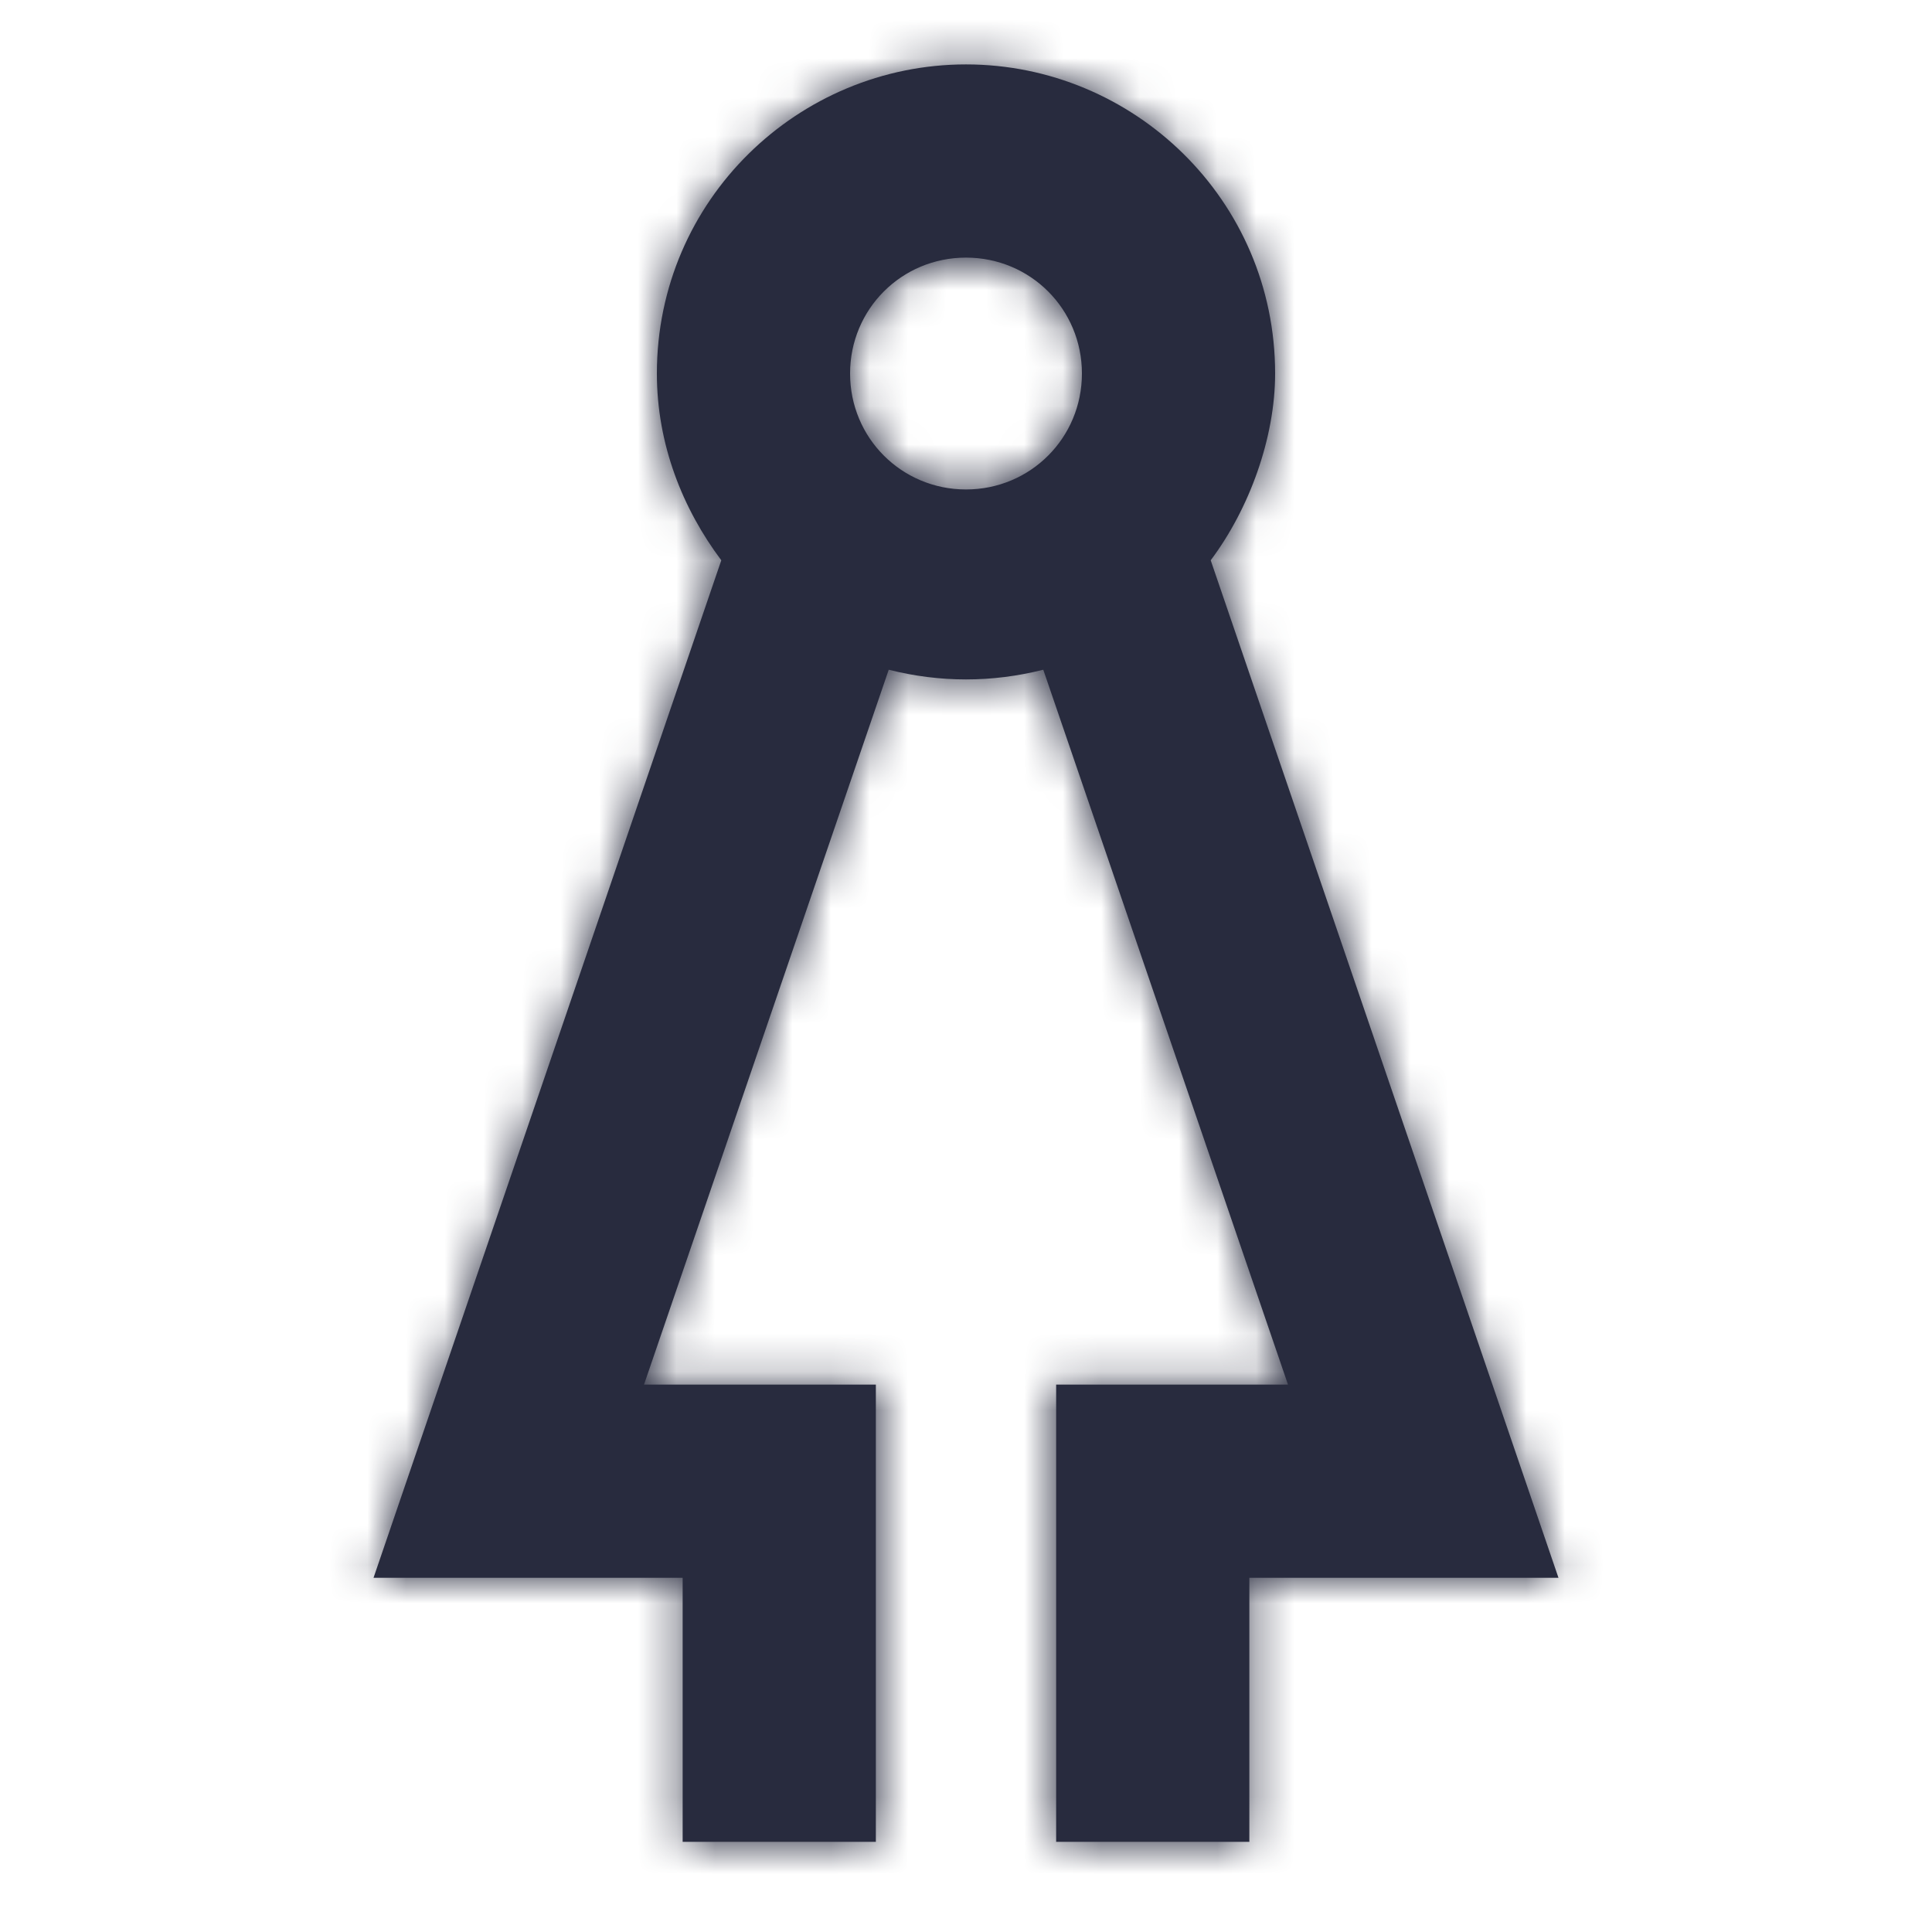
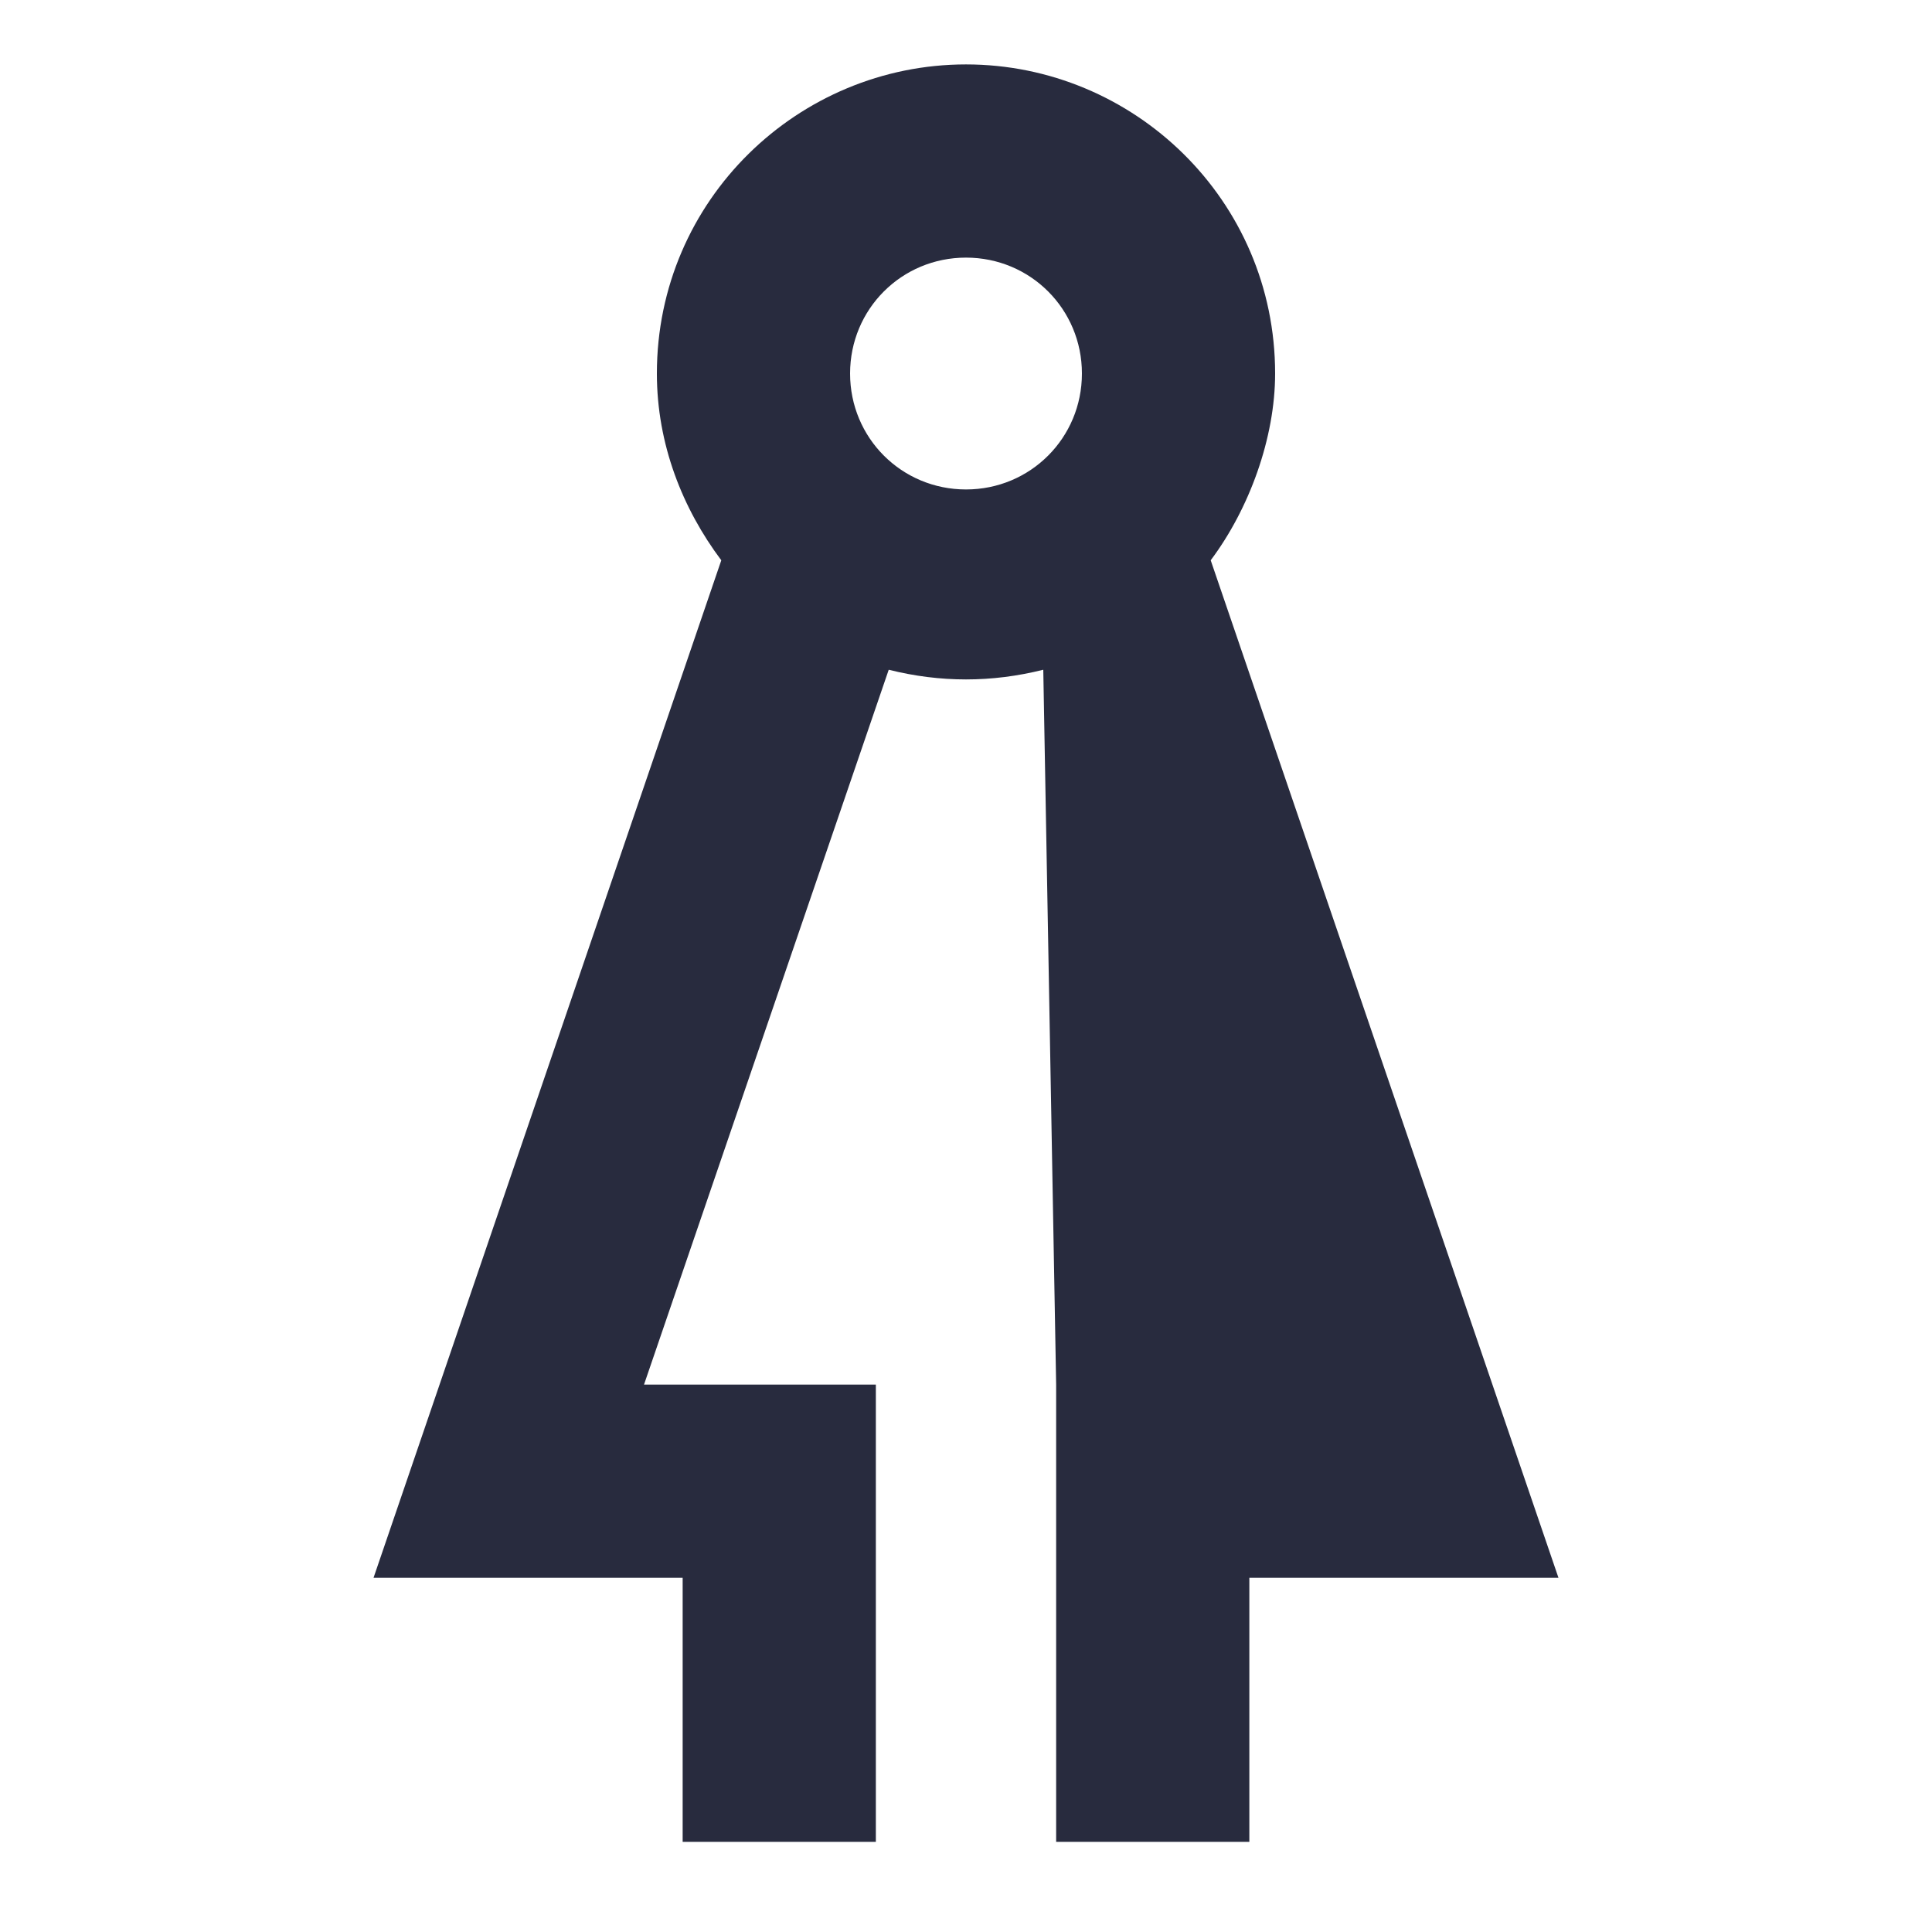
<svg xmlns="http://www.w3.org/2000/svg" xmlns:xlink="http://www.w3.org/1999/xlink" width="50px" height="50px" viewBox="0 0 50 50" version="1.1">
  <title>Icon / female_toilet_50</title>
  <desc>Created with Sketch.</desc>
  <defs>
-     <path d="M22.333,13.5 C23.333,12.167 24,10.333 24,8.667 C24,4.167 20.333,0.667 16,0.667 C11.667,0.667 8,4.167 8,8.667 C8,10.5 8.667,12.167 9.667,13.5 L0.667,39.833 L8.667,39.833 L8.667,46.667 L13.667,46.667 L13.667,34.833 L7.667,34.833 L14,16.333 C15.333,16.667 16.667,16.667 18,16.333 L24.333,34.833 L18.333,34.833 L18.333,46.667 L23.333,46.667 L23.333,39.833 L31.333,39.833 L22.333,13.5 Z M13,8.667 C13,7 14.333,5.667 16,5.667 C17.667,5.667 19,7 19,8.667 C19,10.333 17.667,11.667 16,11.667 C14.333,11.667 13,10.333 13,8.667 C13,8.667 13,8.667 13,8.667 Z" id="path-1" />
+     <path d="M22.333,13.5 C23.333,12.167 24,10.333 24,8.667 C24,4.167 20.333,0.667 16,0.667 C11.667,0.667 8,4.167 8,8.667 C8,10.5 8.667,12.167 9.667,13.5 L0.667,39.833 L8.667,39.833 L8.667,46.667 L13.667,46.667 L13.667,34.833 L7.667,34.833 L14,16.333 C15.333,16.667 16.667,16.667 18,16.333 L18.333,34.833 L18.333,46.667 L23.333,46.667 L23.333,39.833 L31.333,39.833 L22.333,13.5 Z M13,8.667 C13,7 14.333,5.667 16,5.667 C17.667,5.667 19,7 19,8.667 C19,10.333 17.667,11.667 16,11.667 C14.333,11.667 13,10.333 13,8.667 C13,8.667 13,8.667 13,8.667 Z" id="path-1" />
  </defs>
  <g id="Icon-/-female_toilet_50" stroke="none" stroke-width="1" fill="none" fill-rule="evenodd">
    <g transform="translate(9, 1)">
      <mask id="mask-2" fill="white">
        <use xlink:href="#path-1" />
      </mask>
      <use id="Shape" fill="#282B3E" fill-rule="nonzero" xlink:href="#path-1" />
      <g id="Colour-/-Navy-Black-#1" mask="url(#mask-2)" fill="#282B3E">
        <g transform="translate(-9, -1)" id="Rectangle">
-           <rect x="0" y="0" width="50" height="50" />
-         </g>
+           </g>
      </g>
    </g>
  </g>
</svg>